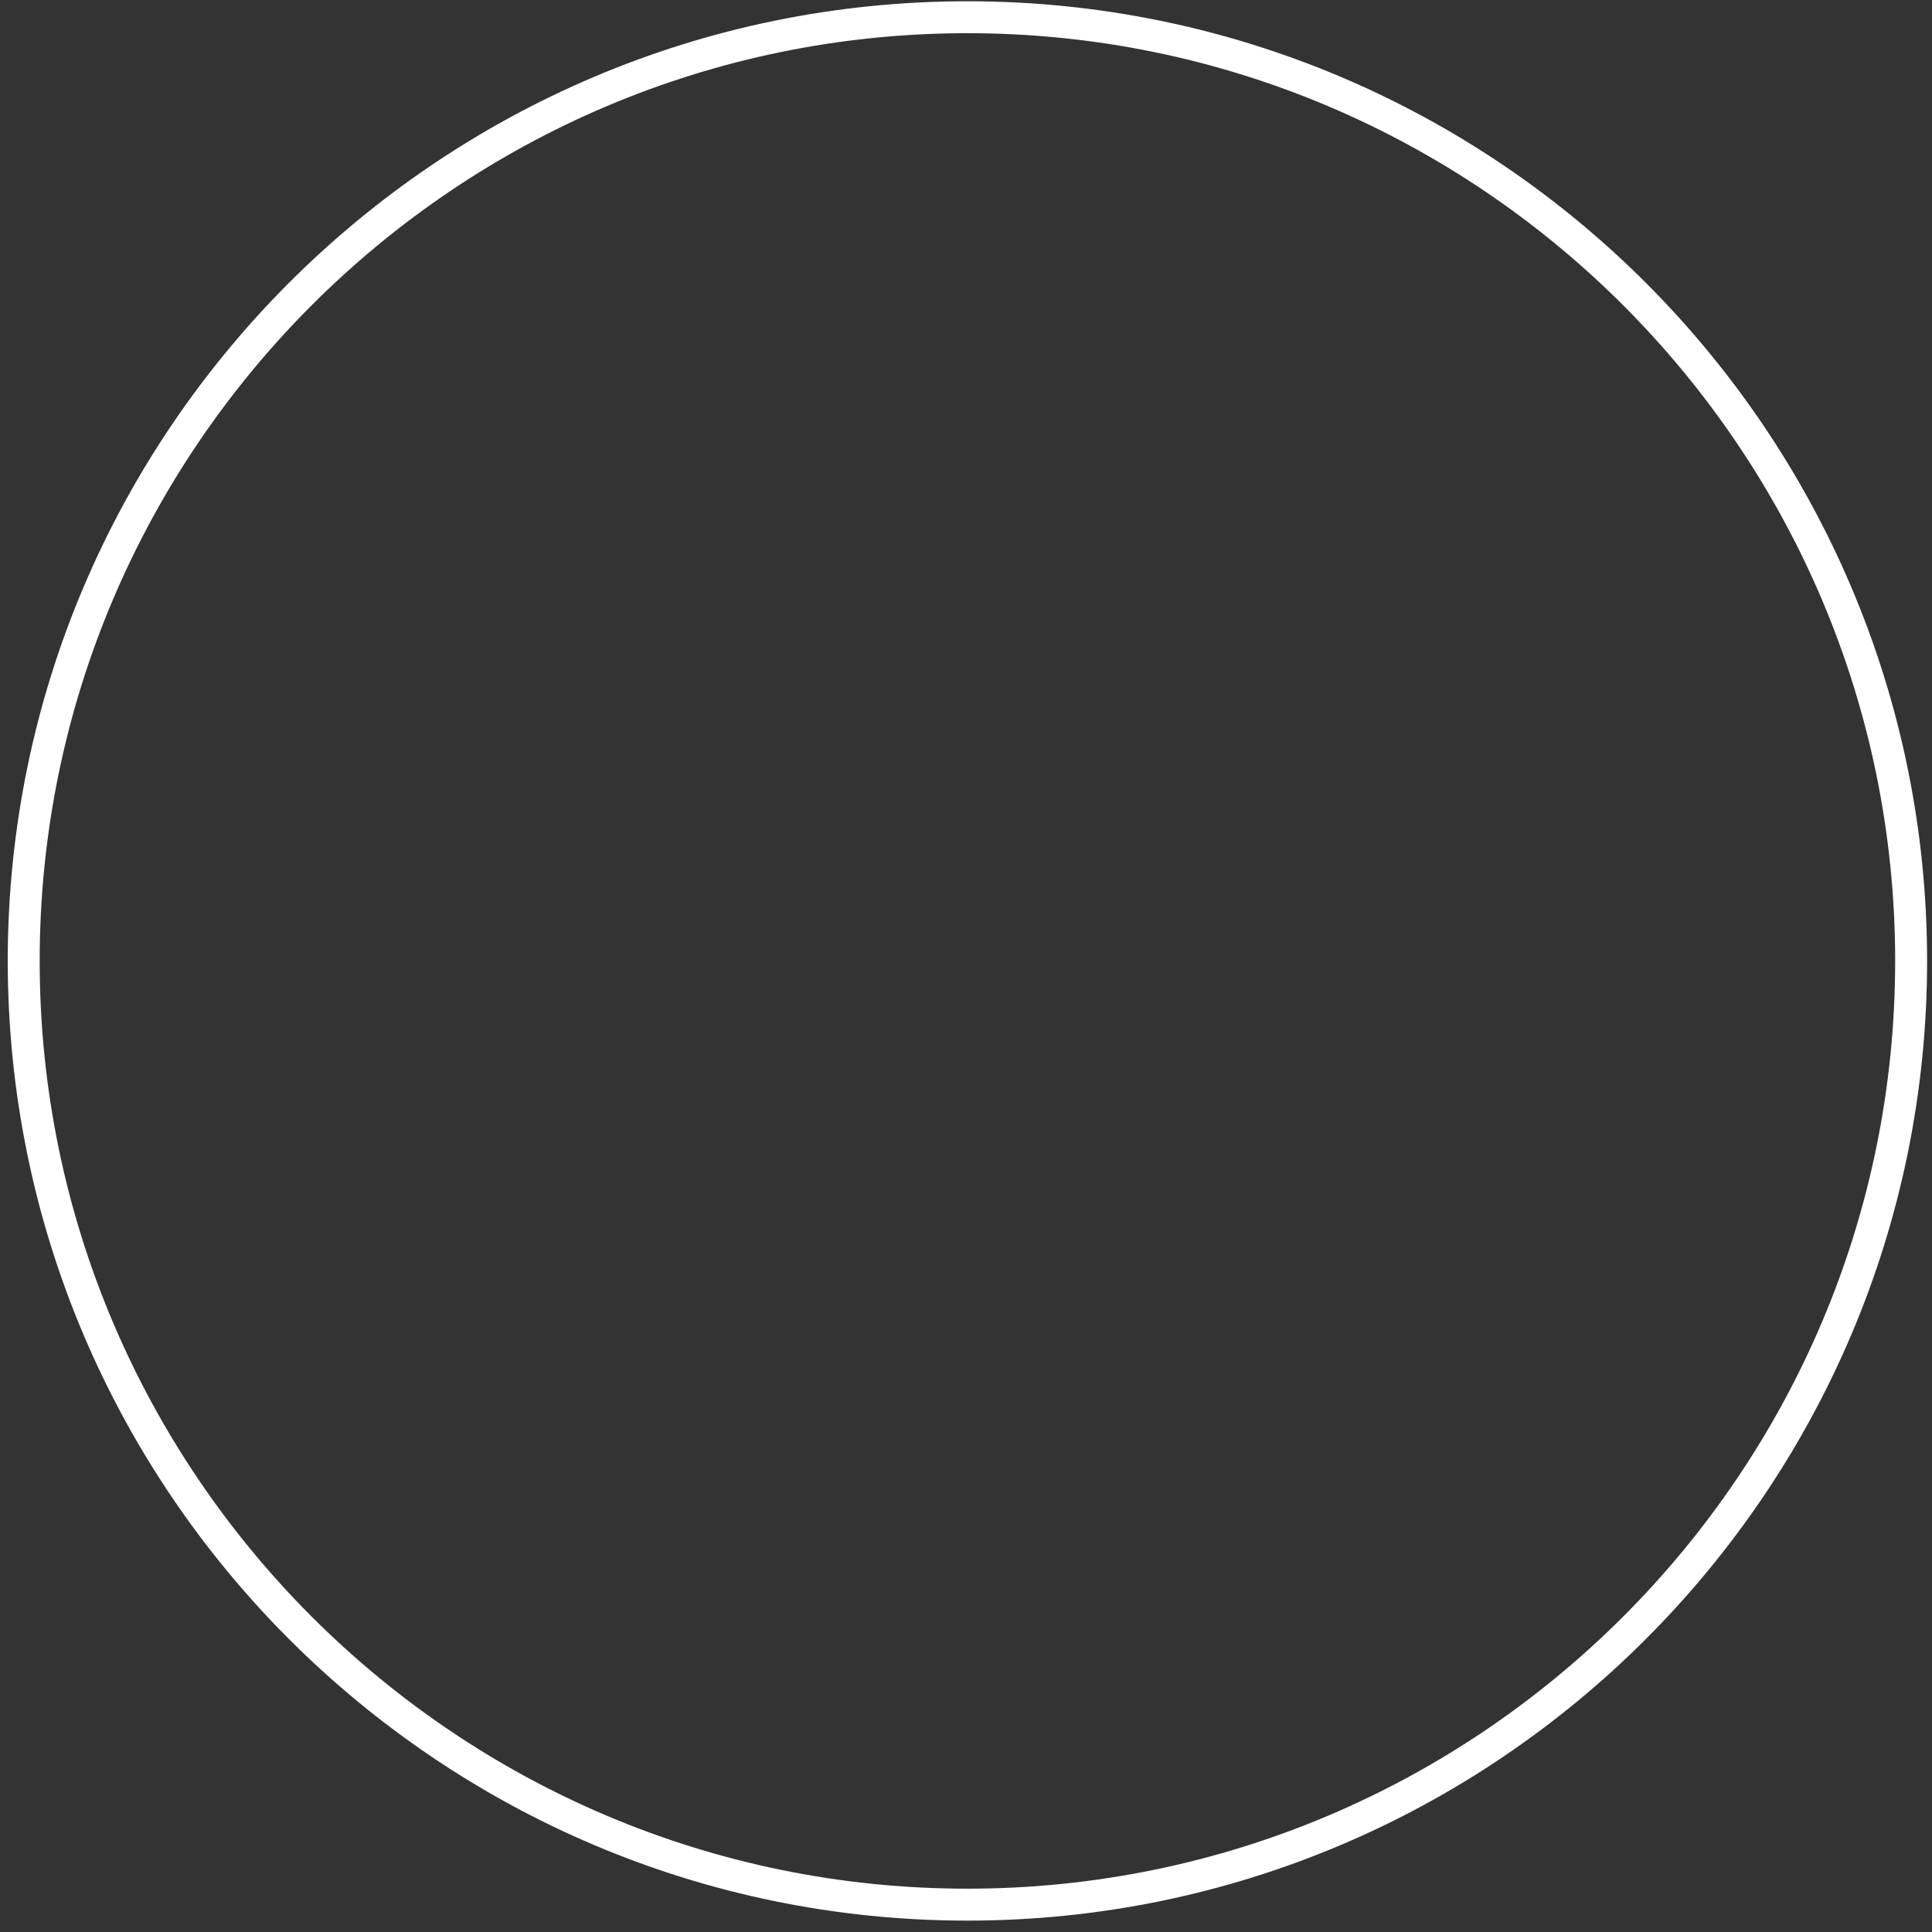
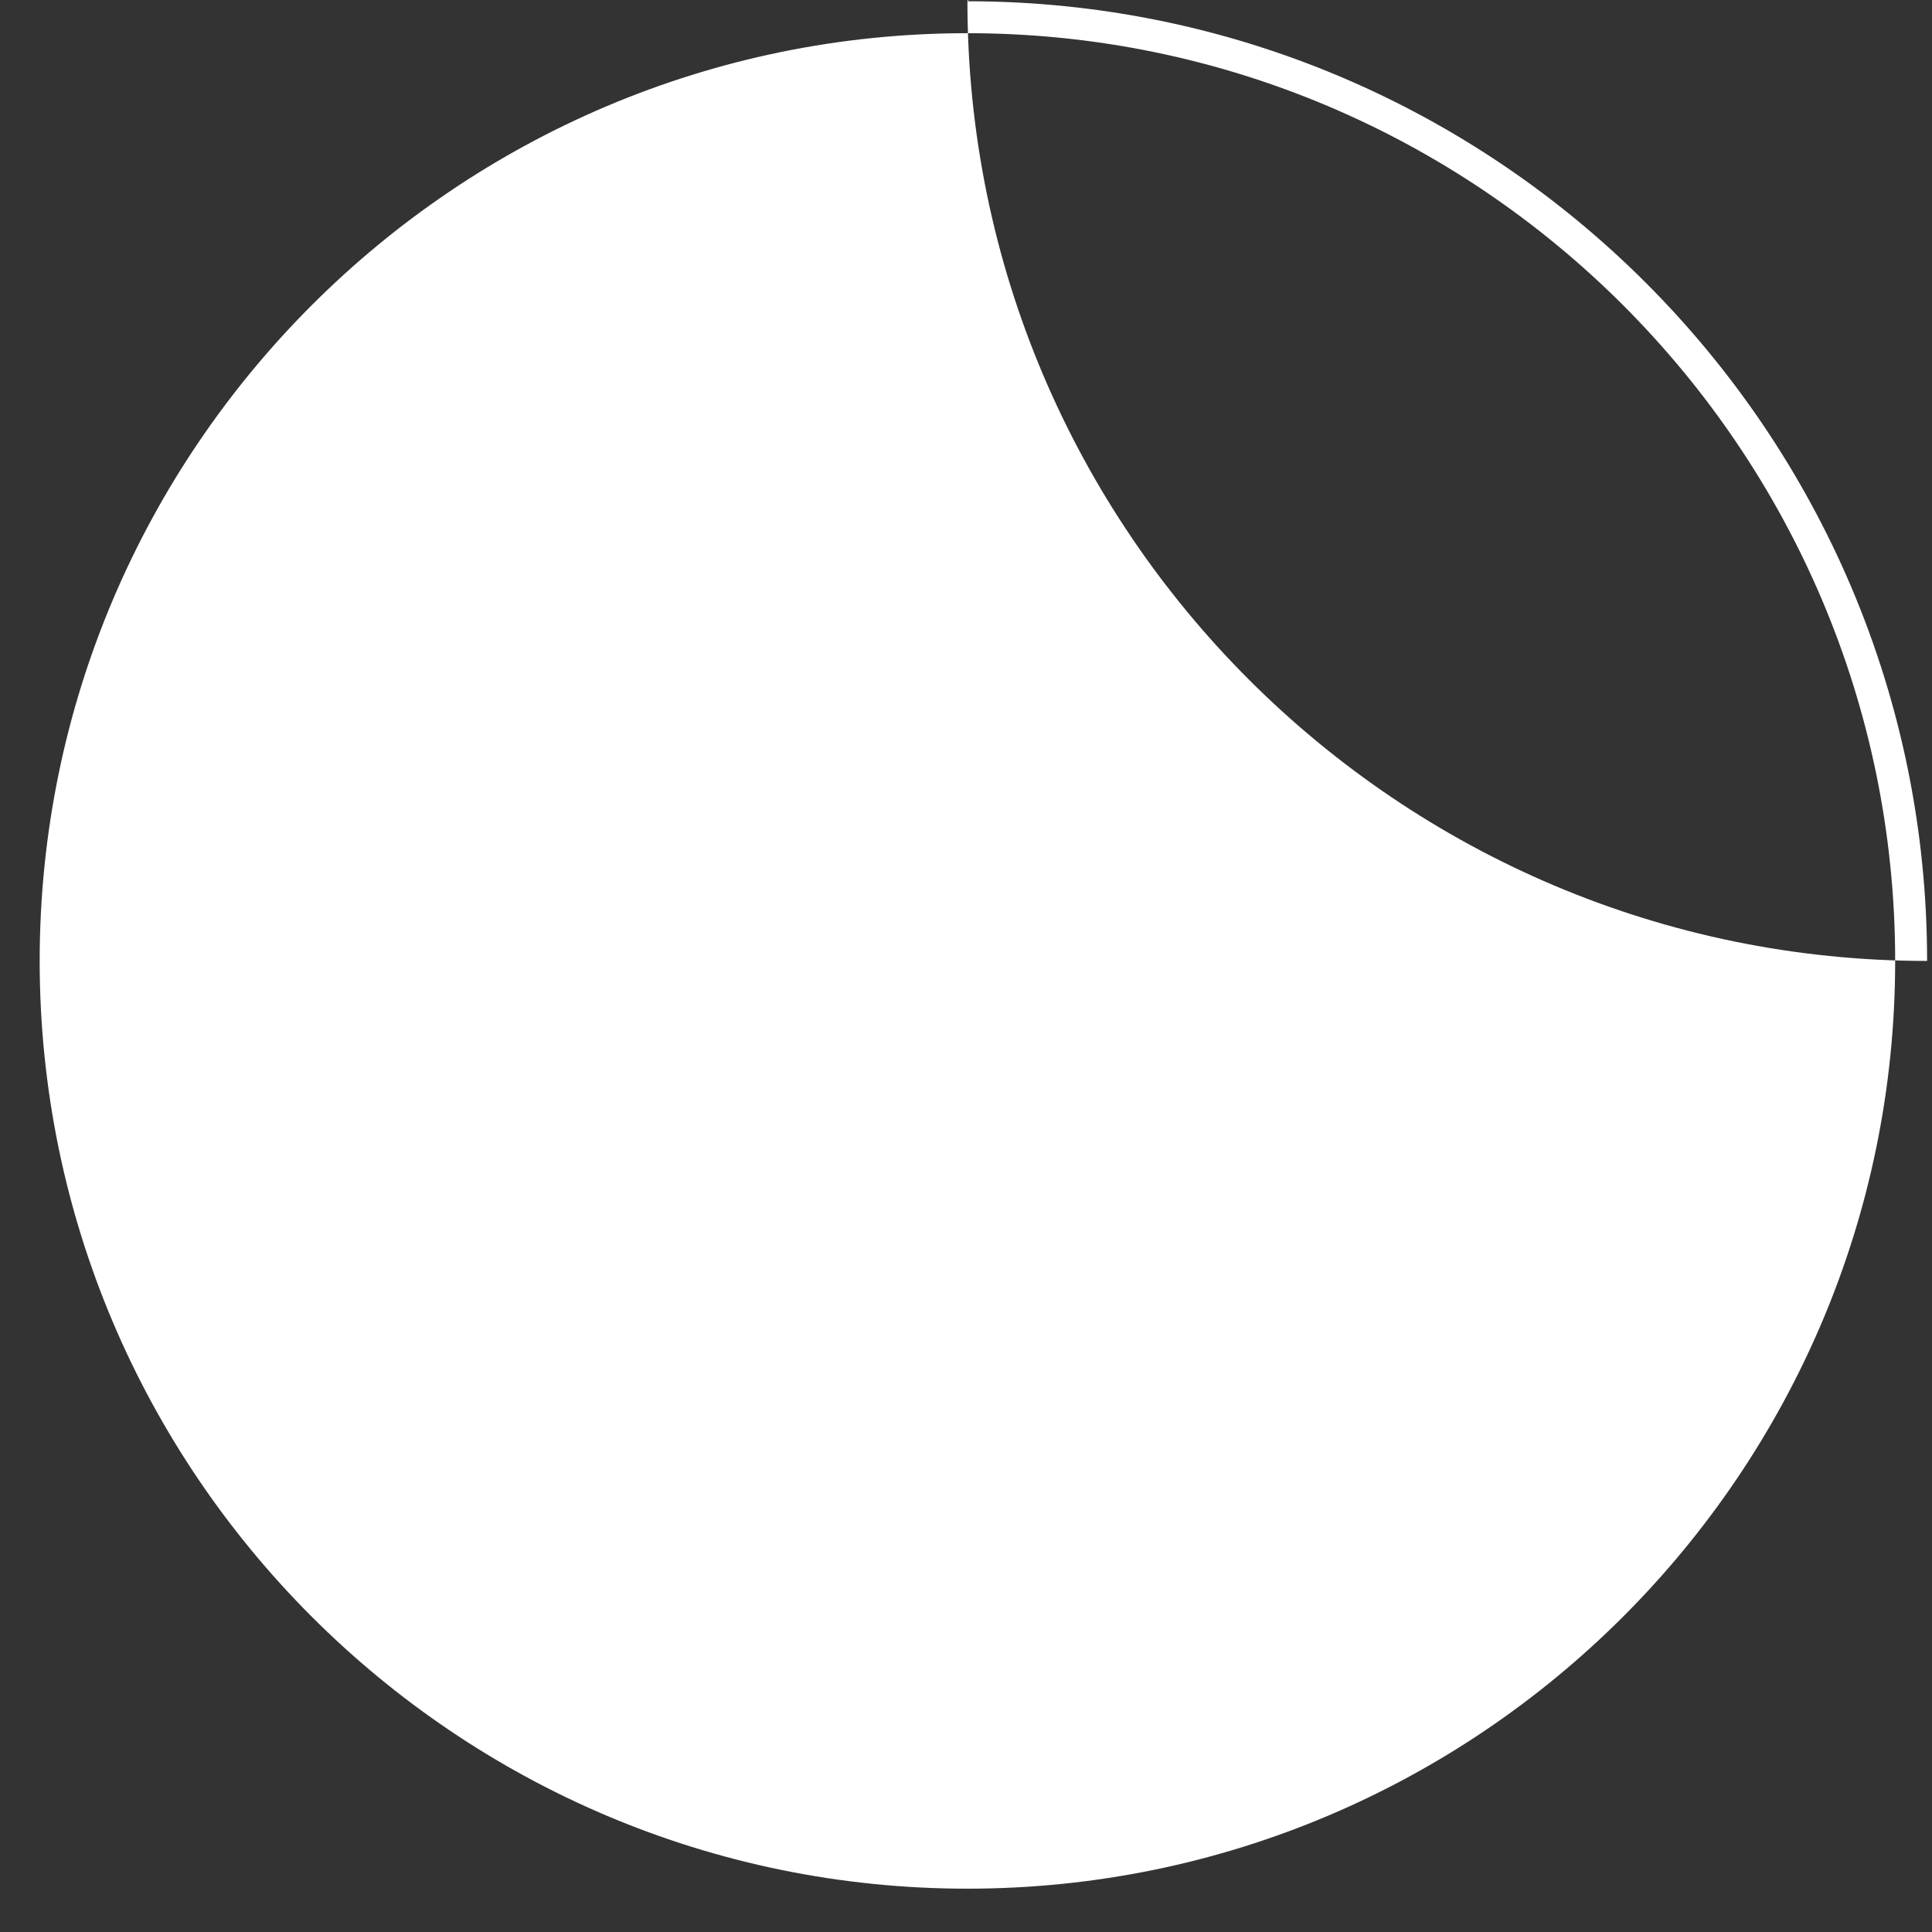
<svg xmlns="http://www.w3.org/2000/svg" id="SVGDoc5dad49b0027e4d9e9111f4dd6660c848" width="121px" height="121px" version="1.1" viewBox="0 0 121 121" aria-hidden="true">
  <rect x="0" y="0" width="121" height="121" fill="#333333" stroke="none" />
  <defs>
    <linearGradient class="cerosgradient" data-cerosgradient="true" id="CerosGradient_id1dedeb5da" gradientUnits="userSpaceOnUse" x1="50%" y1="100%" x2="50%" y2="0%">
      <stop offset="0%" stop-color="#d1d1d1" />
      <stop offset="100%" stop-color="#d1d1d1" />
    </linearGradient>
    <linearGradient />
  </defs>
  <g>
    <g>
-       <path d="M60.589,0.079c33.142,0 60.104,26.962 60.104,60.104c0,33.142 -26.962,60.104 -60.104,60.104c-33.142,0 -60.104,-26.962 -60.104,-60.104c0,-33.142 26.962,-60.104 60.104,-60.104zM60.589,118.287c32.039,0 58.104,-26.065 58.104,-58.104c0,-32.039 -26.065,-58.104 -58.104,-58.104c-32.039,0 -58.104,26.065 -58.104,58.104c0,32.039 26.065,58.104 58.104,58.104z" fill="#ffffff" fill-opacity="1" />
+       <path d="M60.589,0.079c33.142,0 60.104,26.962 60.104,60.104c-33.142,0 -60.104,-26.962 -60.104,-60.104c0,-33.142 26.962,-60.104 60.104,-60.104zM60.589,118.287c32.039,0 58.104,-26.065 58.104,-58.104c0,-32.039 -26.065,-58.104 -58.104,-58.104c-32.039,0 -58.104,26.065 -58.104,58.104c0,32.039 26.065,58.104 58.104,58.104z" fill="#ffffff" fill-opacity="1" />
    </g>
  </g>
</svg>